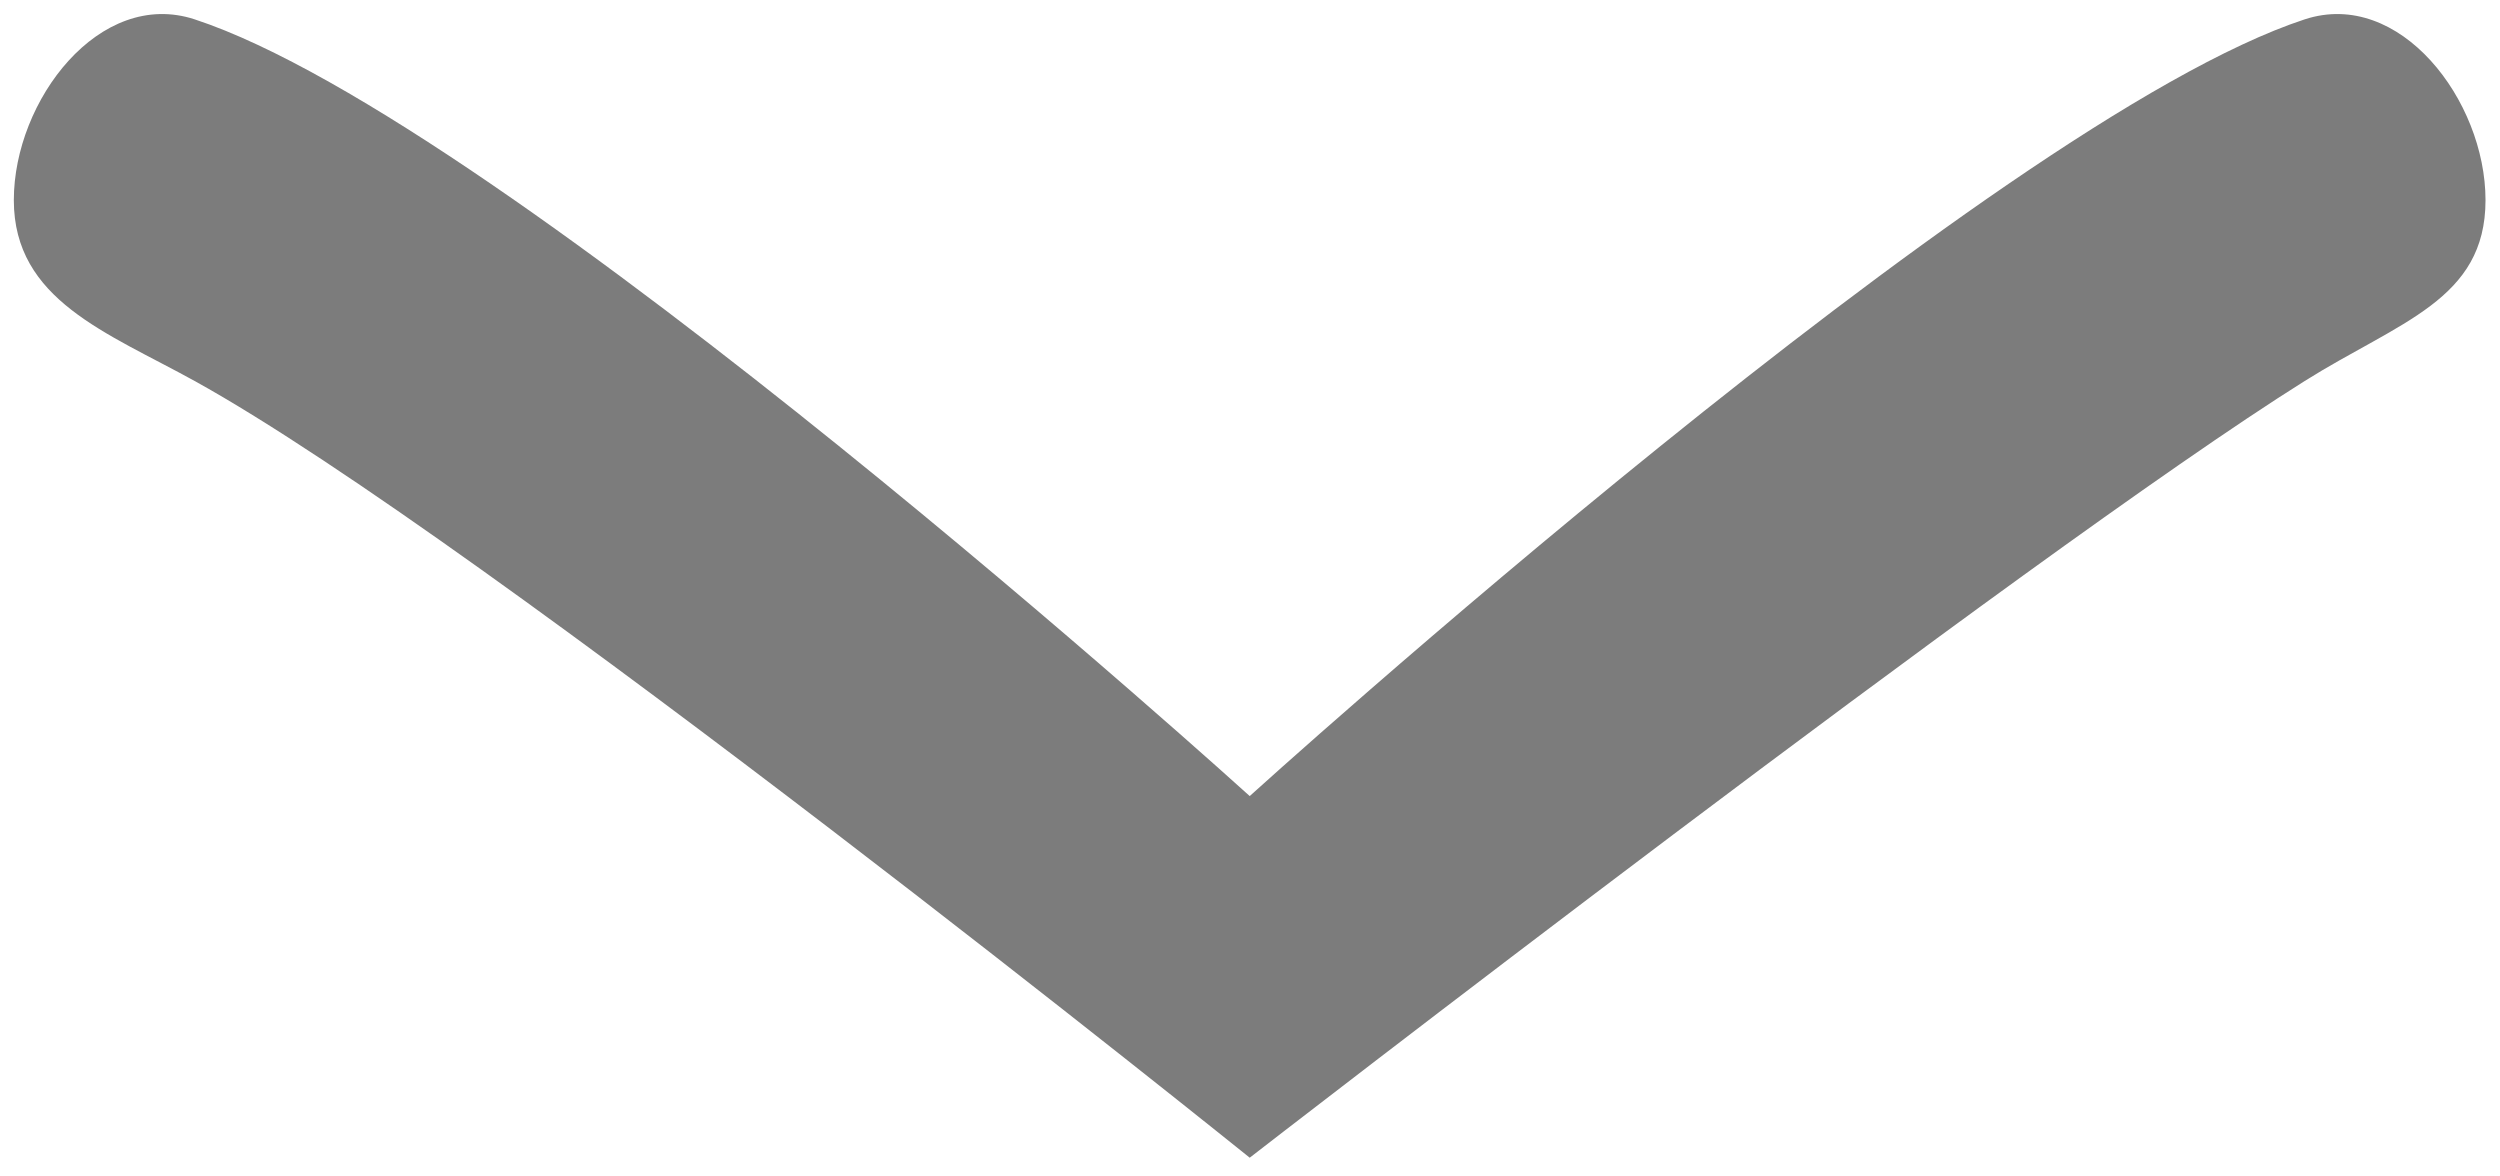
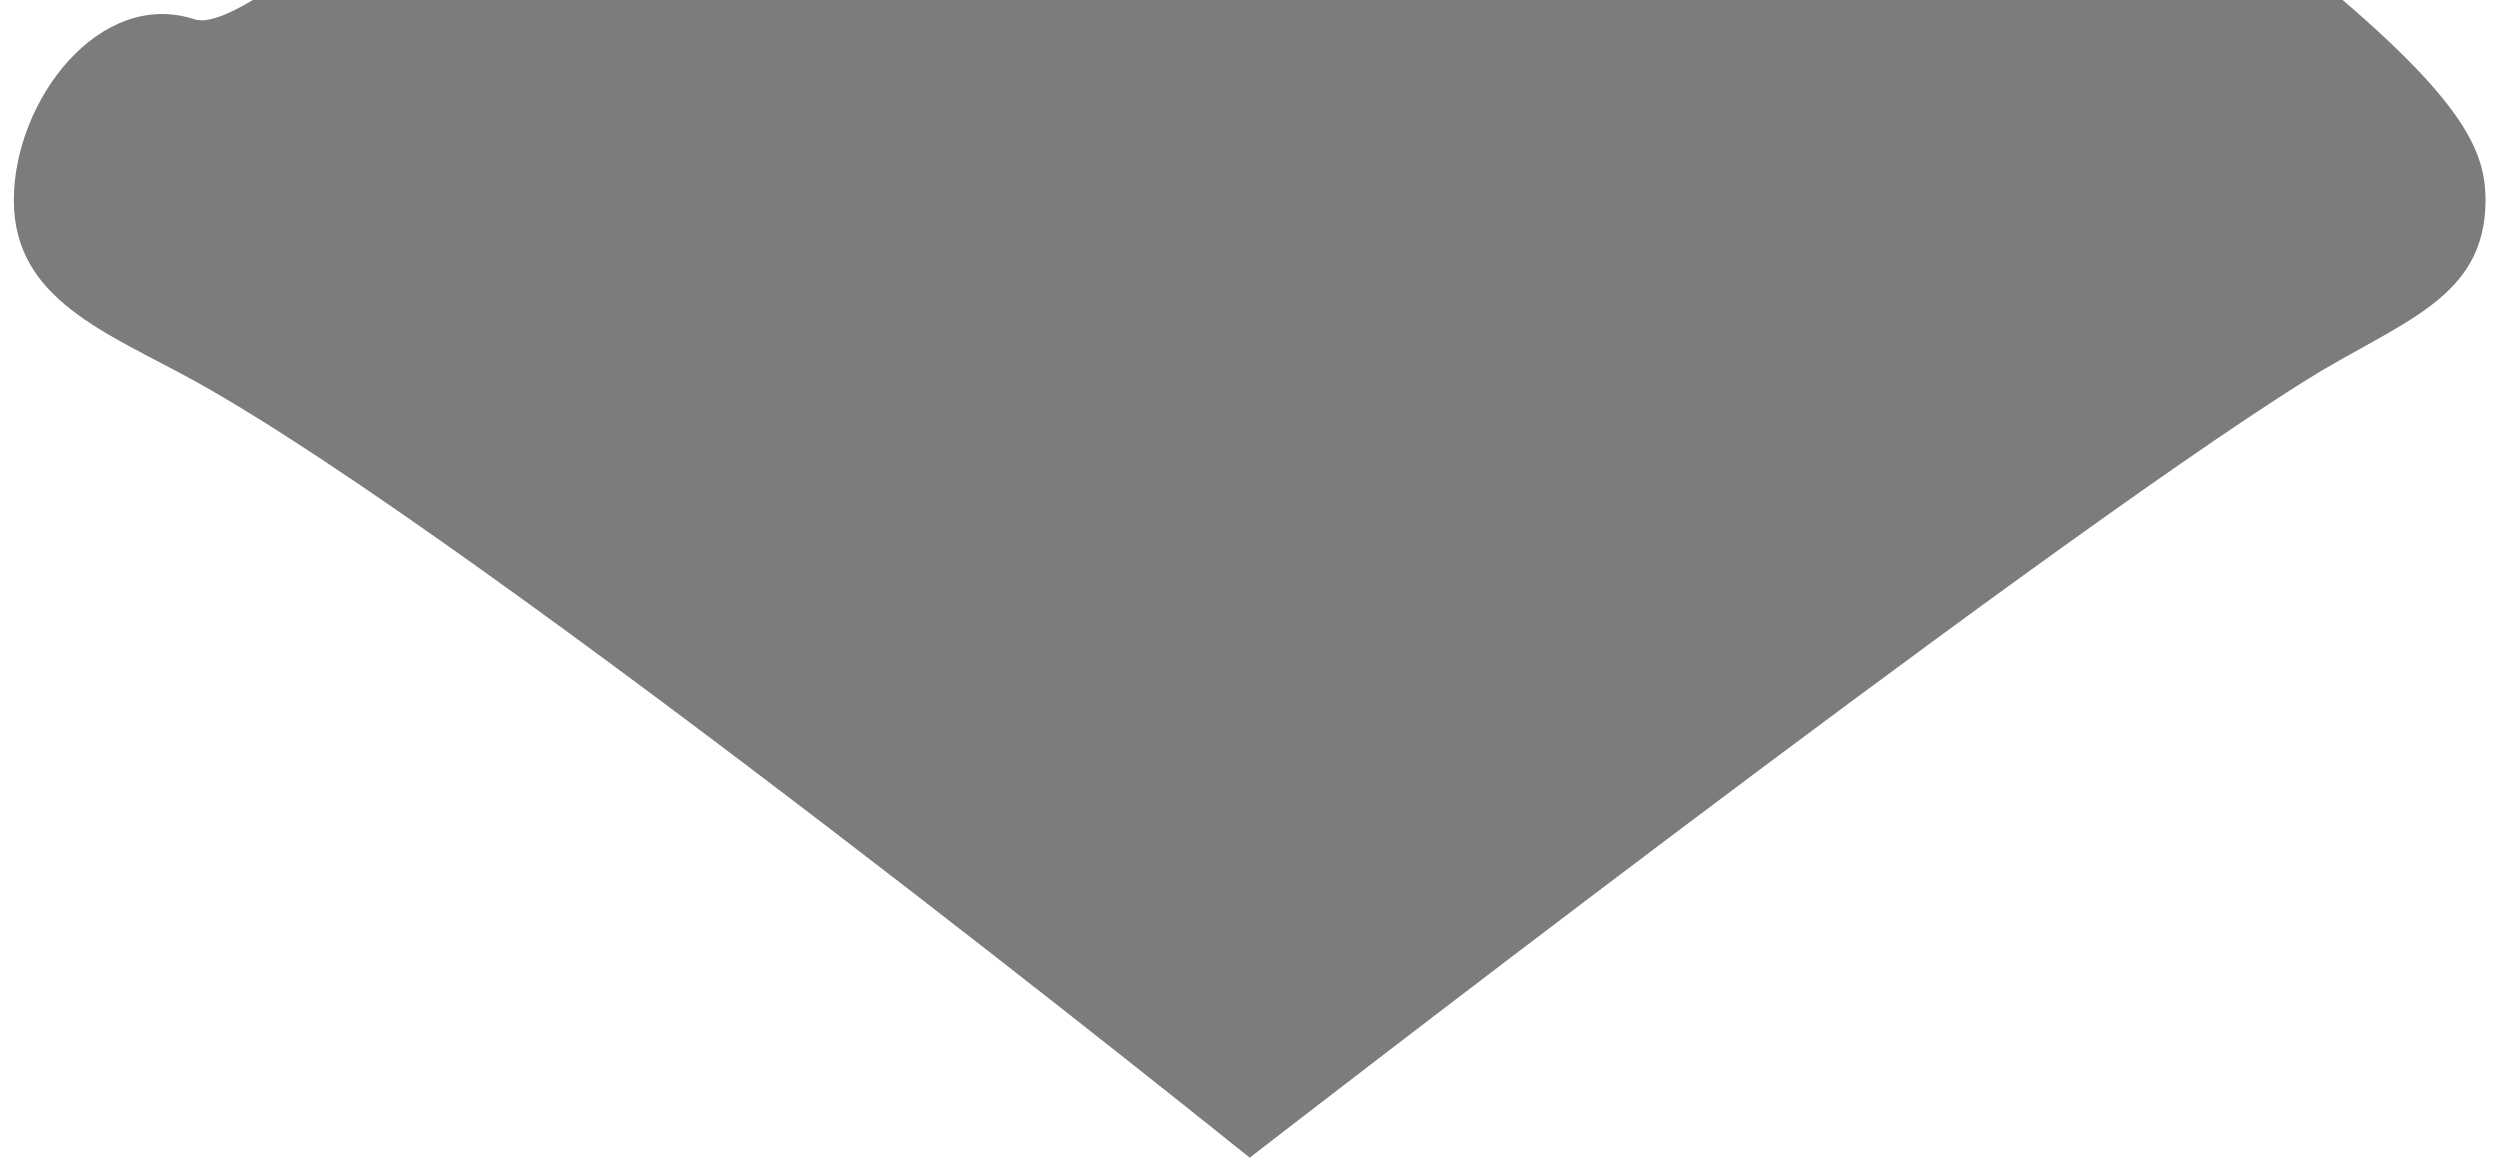
<svg xmlns="http://www.w3.org/2000/svg" version="1.1" id="Ebene_1" x="0px" y="0px" width="64.373px" height="30.283px" viewBox="0 0 64.373 30.283" enable-background="new 0 0 64.373 30.283" xml:space="preserve">
-   <path fill="#7C7C7C" d="M64,5.154c0,2.571-2.219,3.127-4.655,4.656c-7.145,4.481-27.166,20-27.166,20S12.46,13.925,5.012,9.81  c-2.25-1.244-4.656-2.084-4.656-4.656l0,0c0-2.571,2.213-5.458,4.656-4.656c8.013,2.631,27.167,20,27.167,20  s19.153-17.369,27.166-20C61.788-0.304,64,2.583,64,5.154L64,5.154z" />
+   <path fill="#7C7C7C" d="M64,5.154c0,2.571-2.219,3.127-4.655,4.656c-7.145,4.481-27.166,20-27.166,20S12.46,13.925,5.012,9.81  c-2.25-1.244-4.656-2.084-4.656-4.656l0,0c0-2.571,2.213-5.458,4.656-4.656s19.153-17.369,27.166-20C61.788-0.304,64,2.583,64,5.154L64,5.154z" />
</svg>